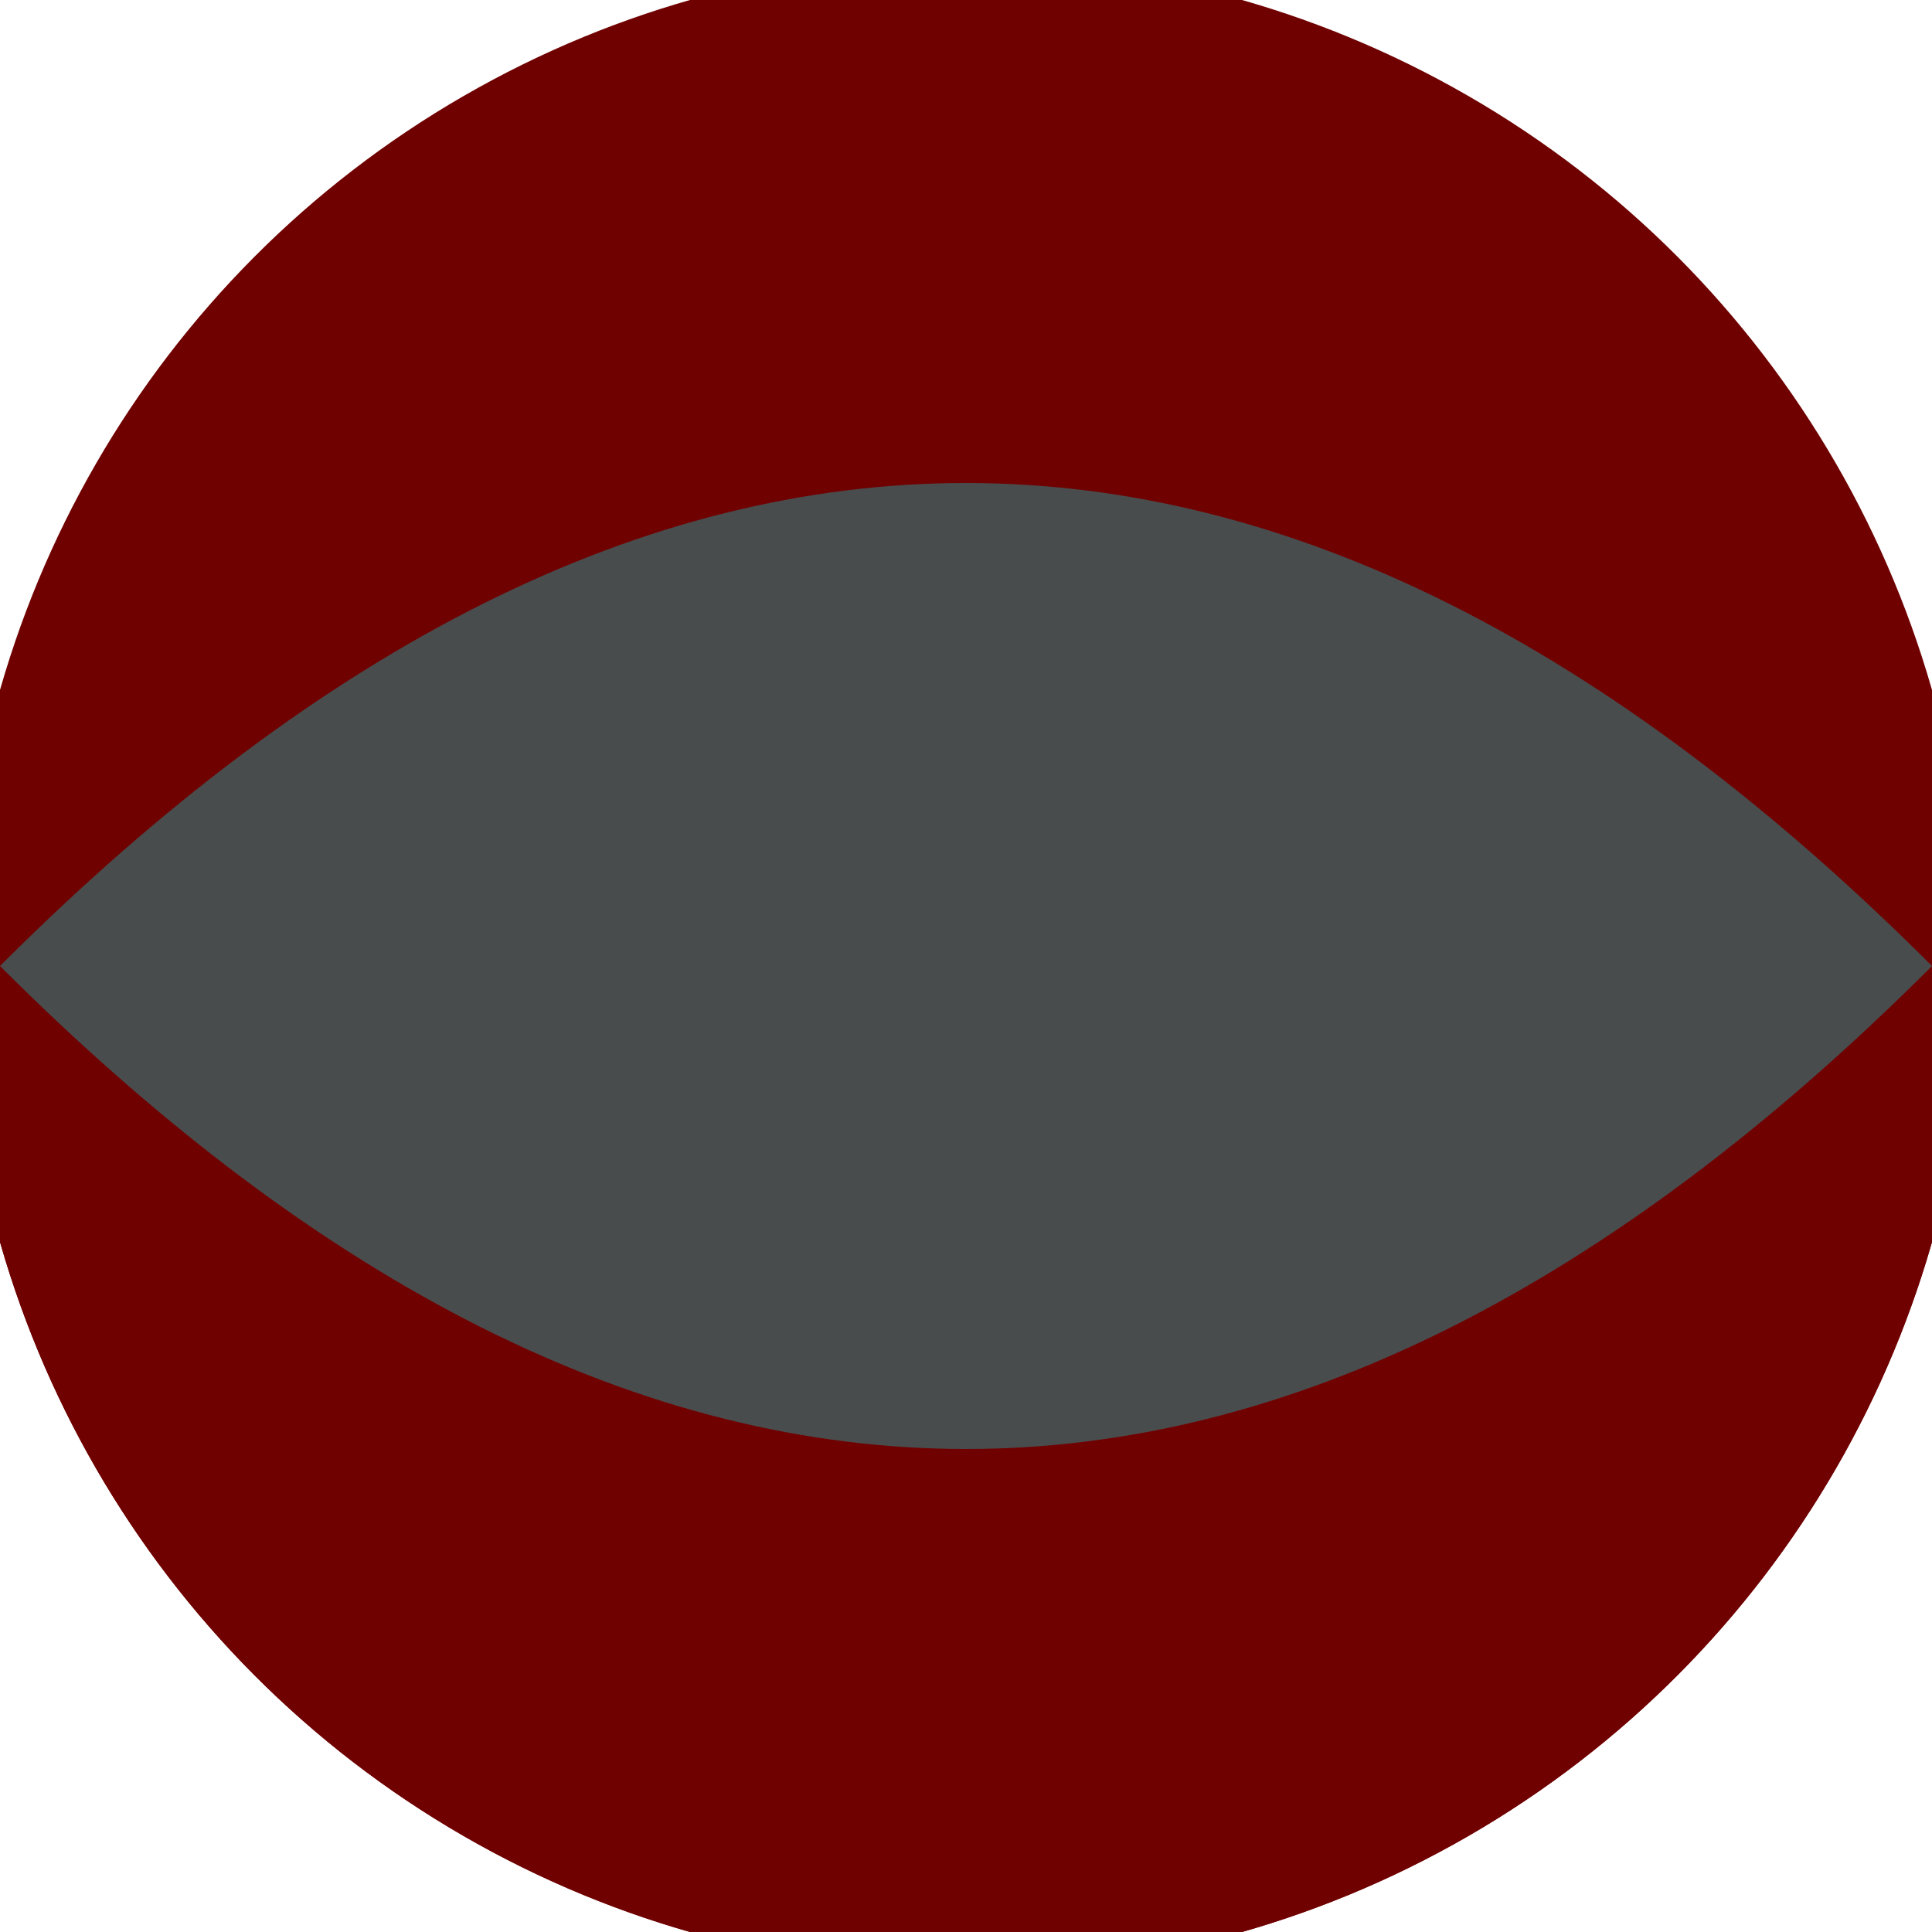
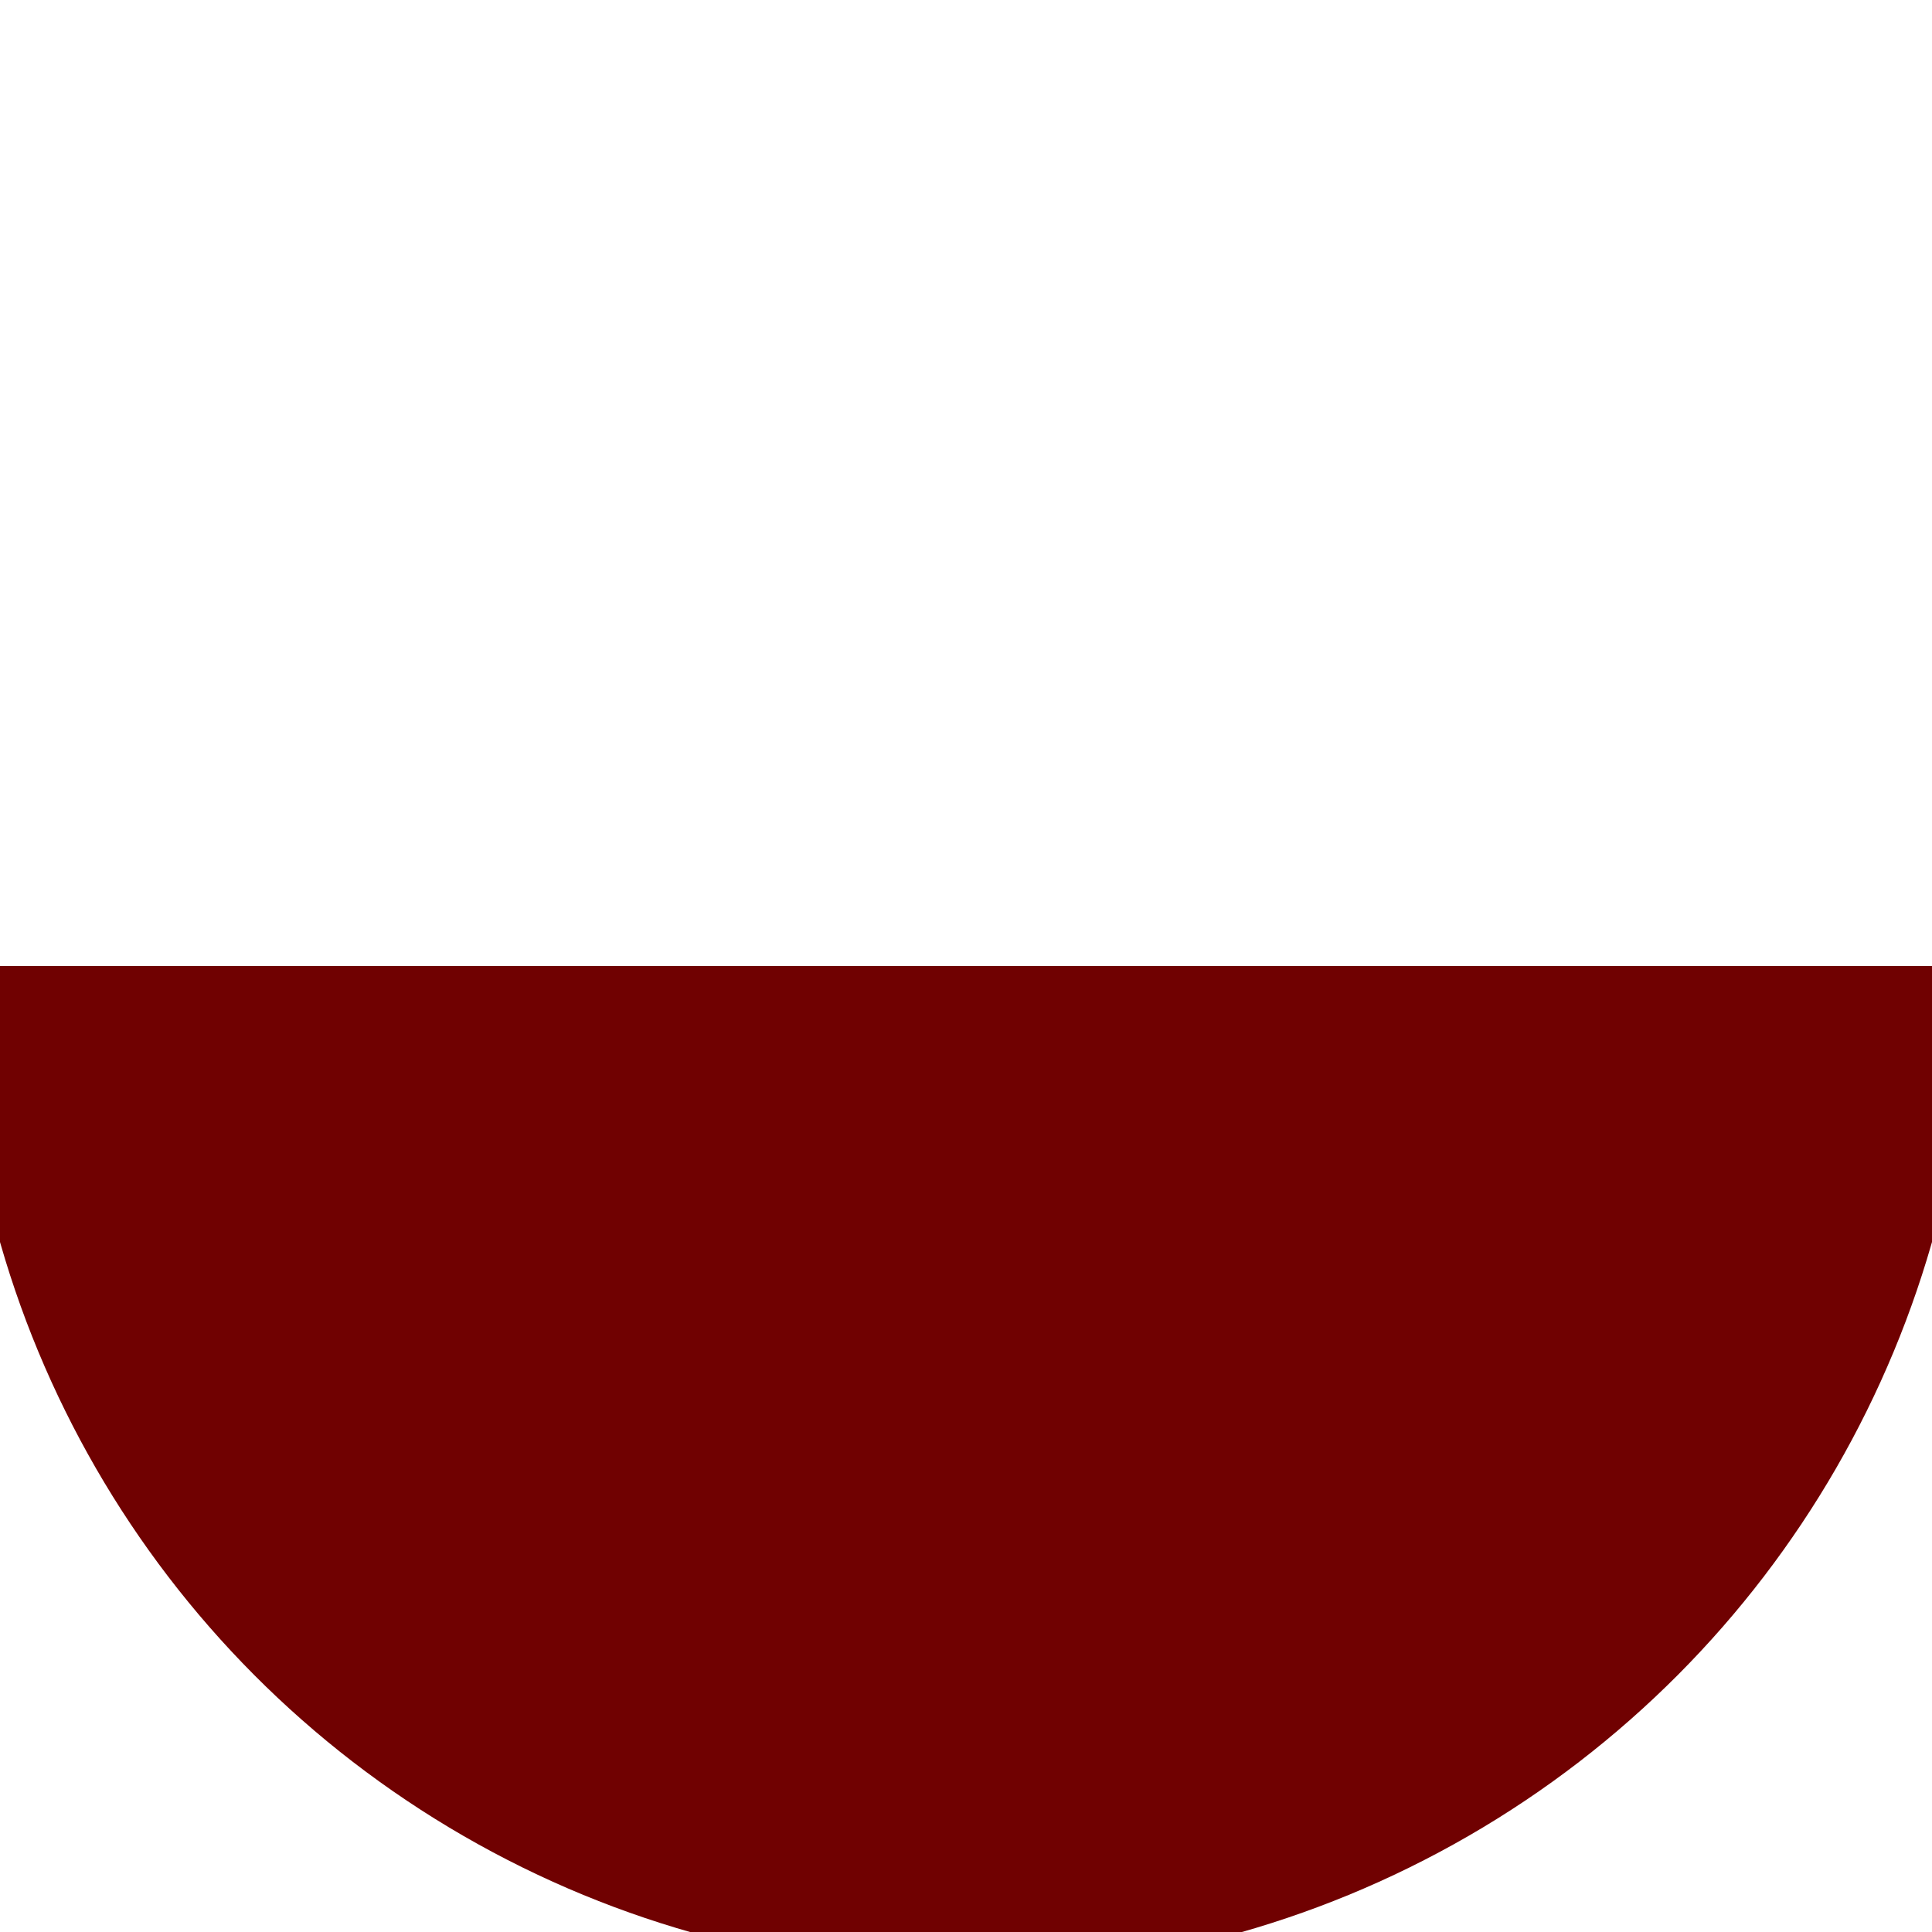
<svg xmlns="http://www.w3.org/2000/svg" width="128" height="128" viewBox="0 0 100 100" shape-rendering="geometricPrecision">
  <defs>
    <clipPath id="clip">
      <circle cx="50" cy="50" r="52" />
    </clipPath>
  </defs>
  <g transform="rotate(0 50 50)">
-     <rect x="0" y="0" width="100" height="100" fill="#700101" clip-path="url(#clip)" />
    <path d="M 0 50 H 100 V 100 H 0 Z" fill="#700101" clip-path="url(#clip)" />
-     <path d="M 0 50 Q 50 0 100 50 Q 50 100 0 50 Z" fill="#494c4d" clip-path="url(#clip)" />
  </g>
</svg>